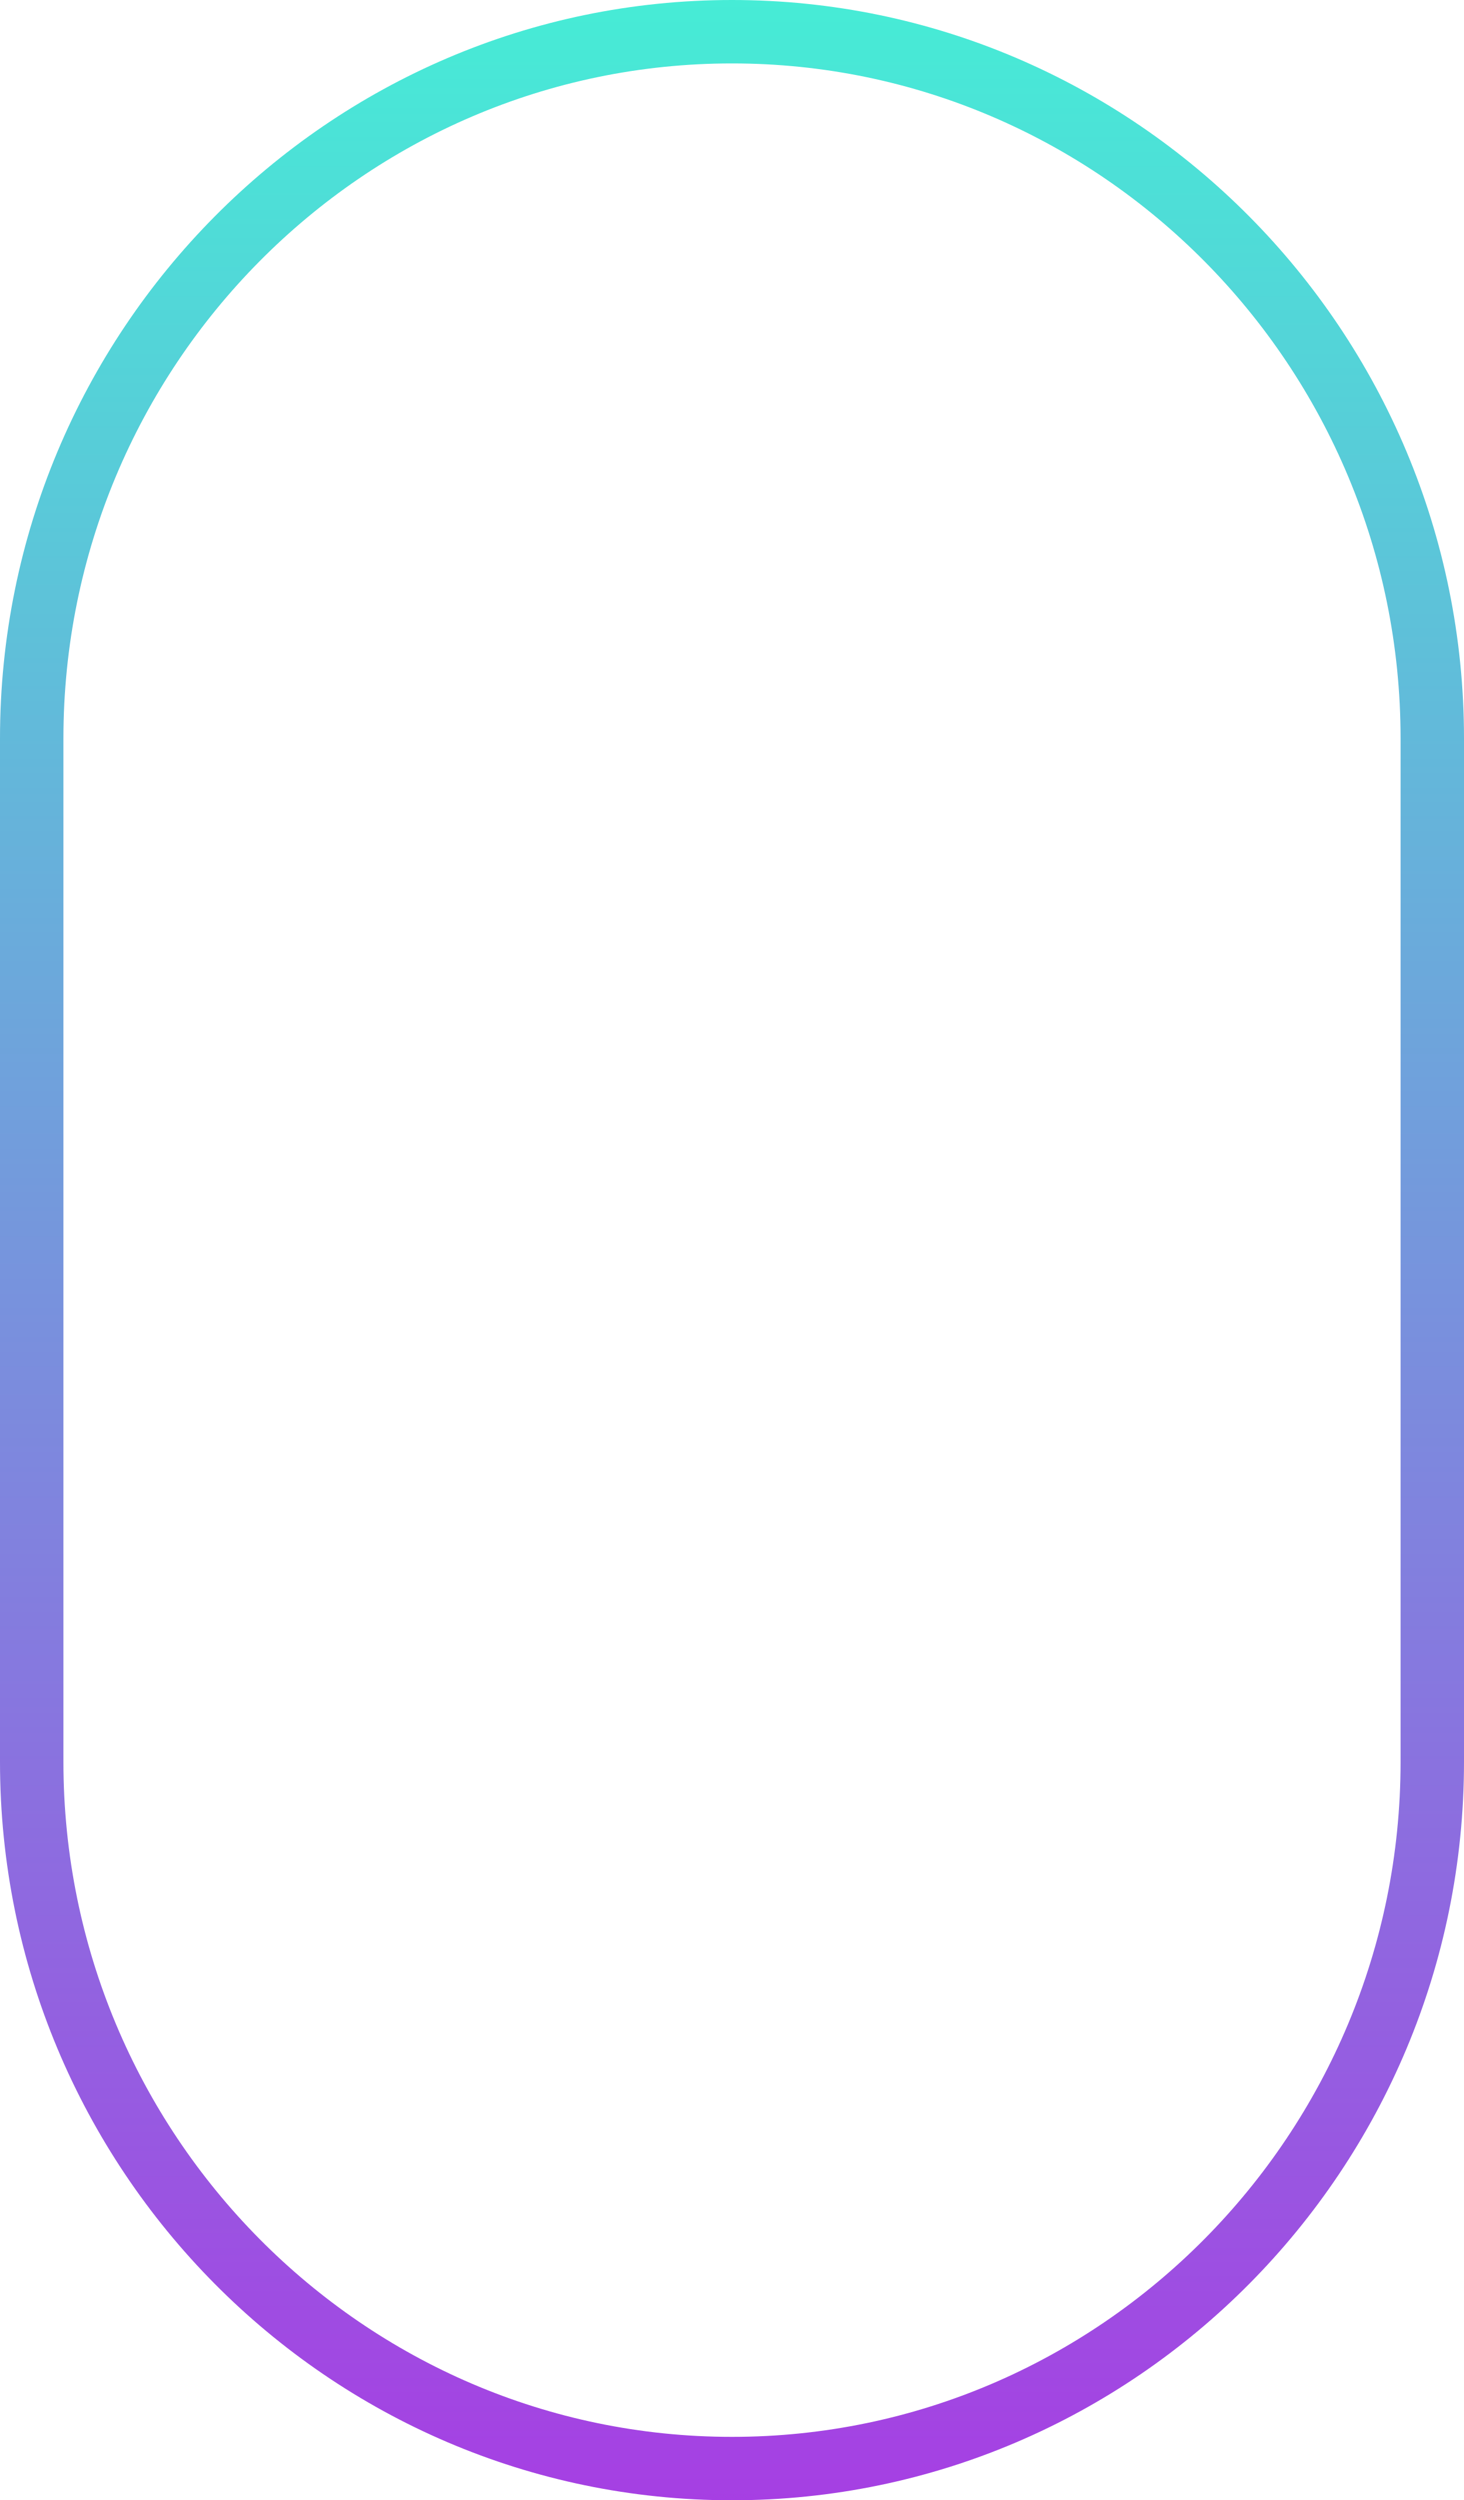
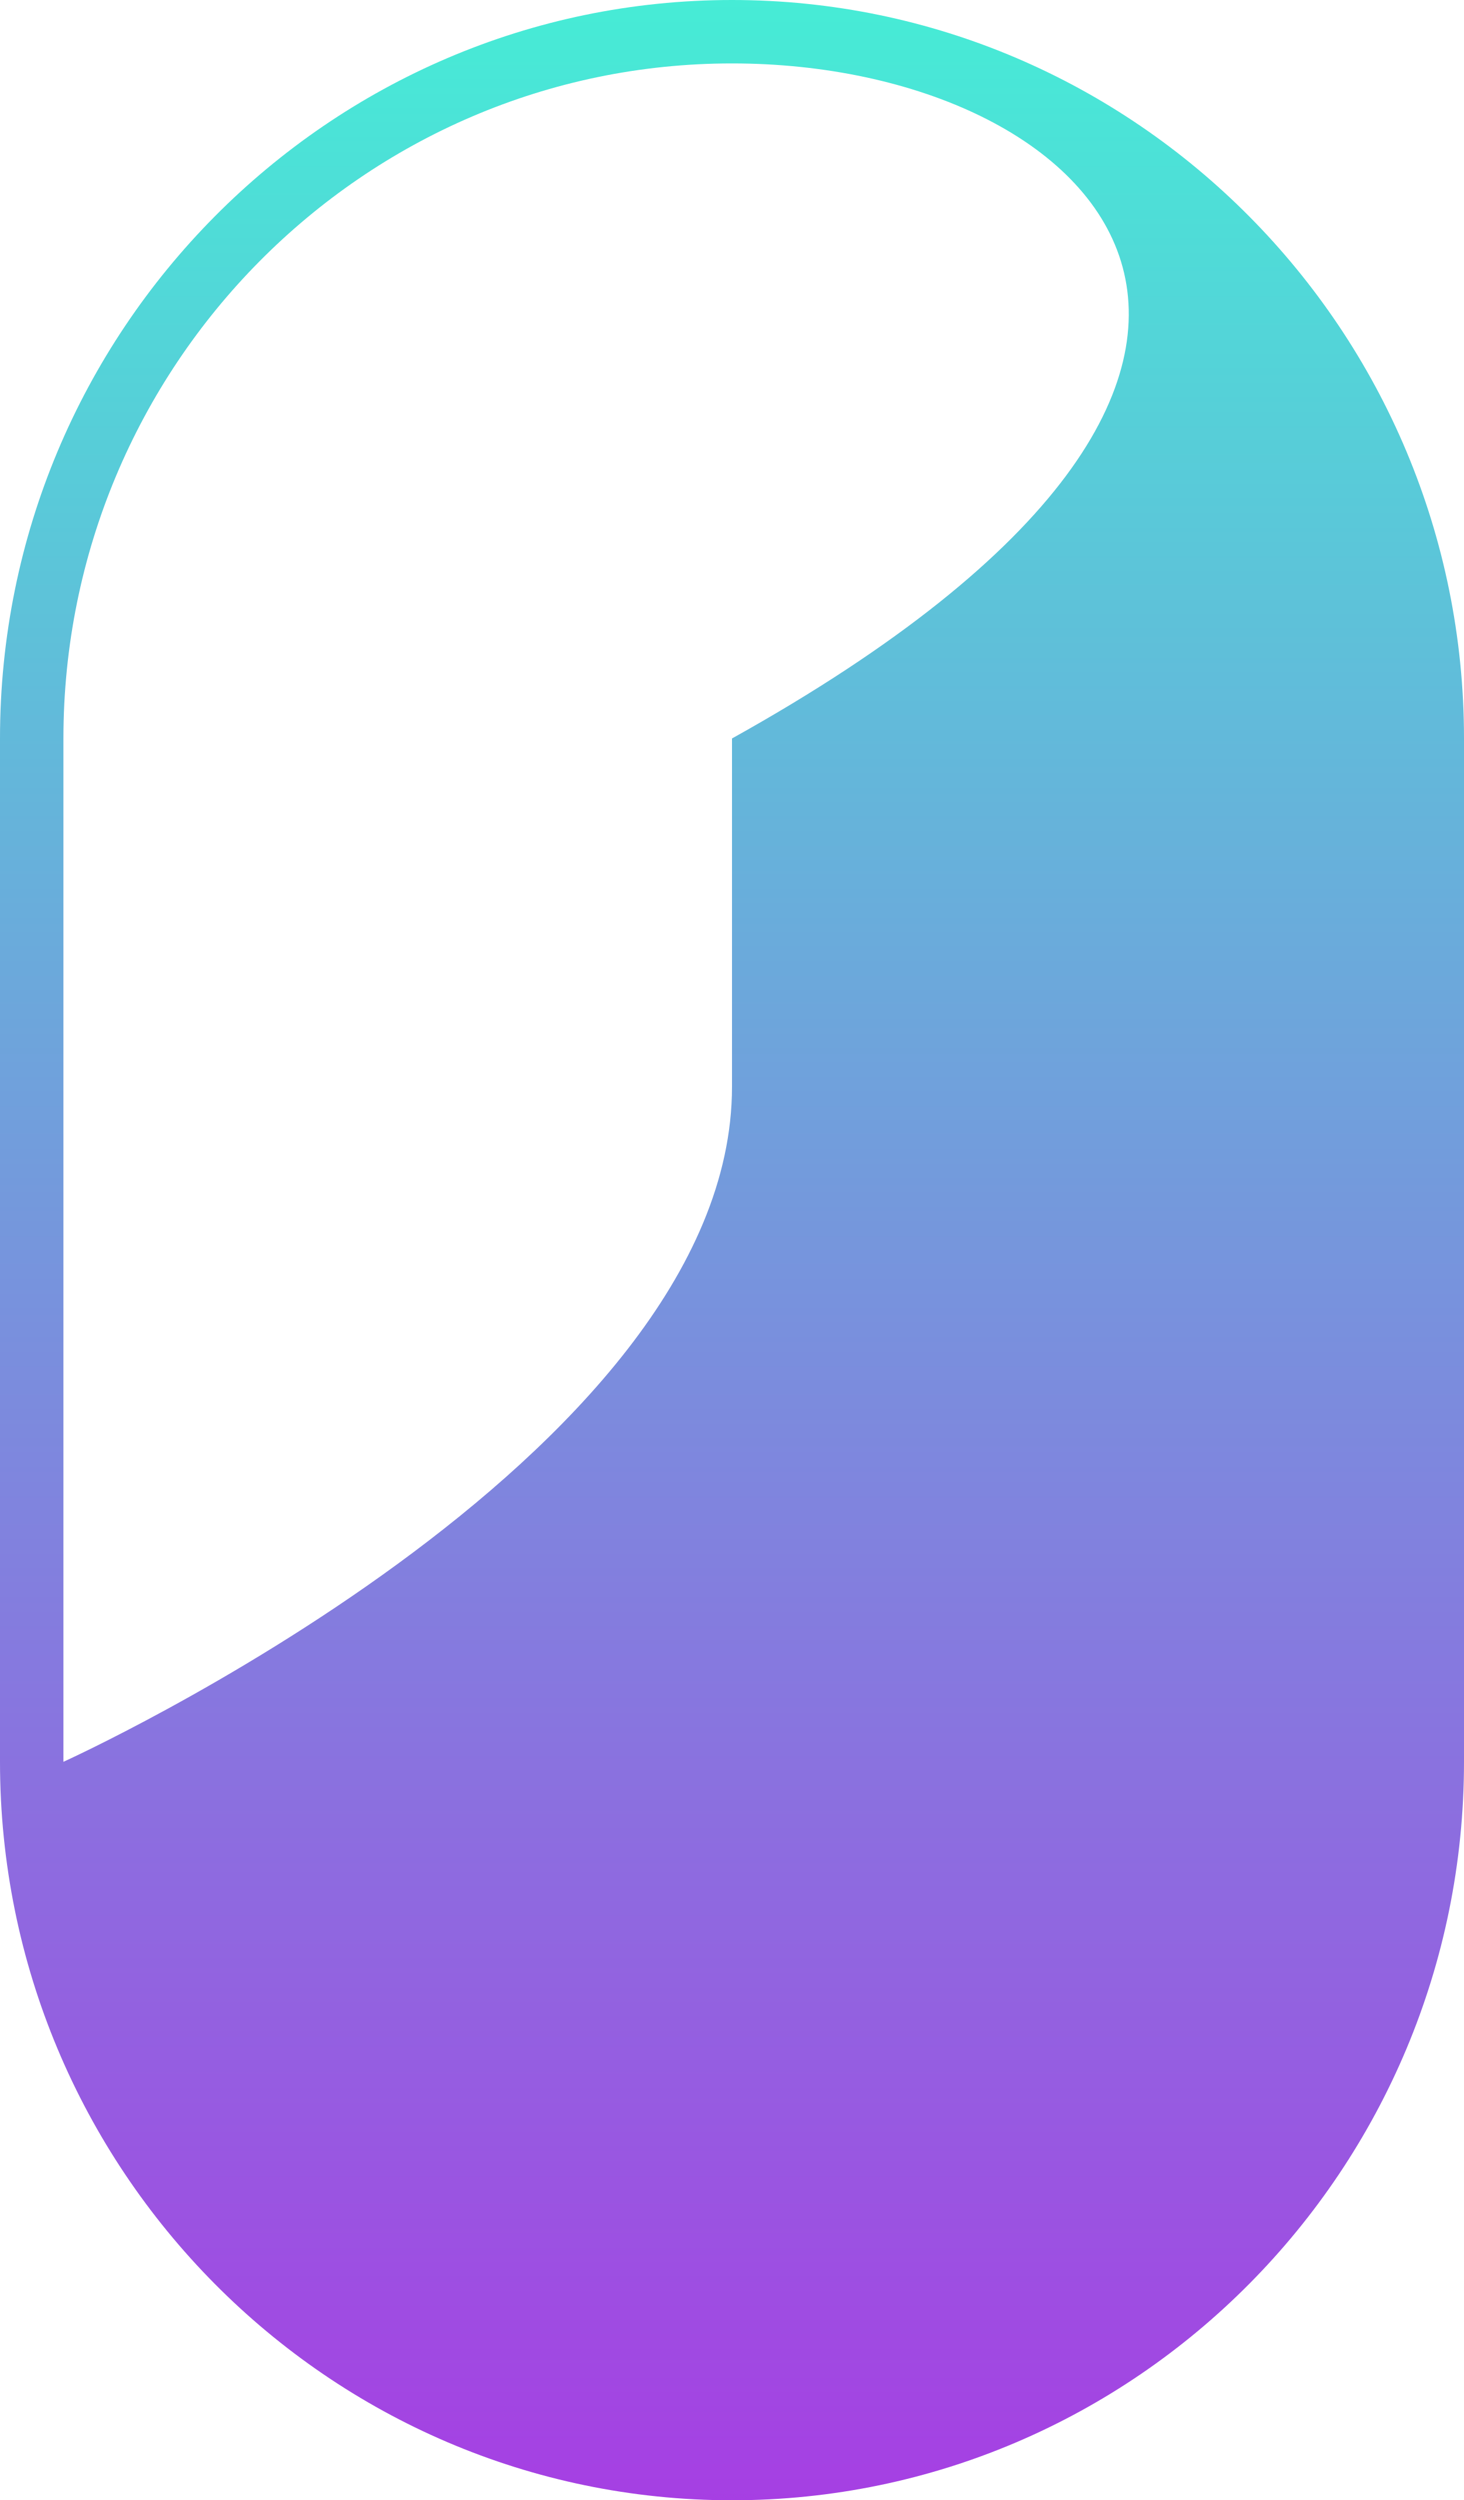
<svg xmlns="http://www.w3.org/2000/svg" width="207.754" height="354.802" viewBox="0 0 207.754 354.802">
  <defs>
    <linearGradient id="linear-gradient" x1="0.5" x2="0.5" y2="1" gradientUnits="objectBoundingBox">
      <stop offset="0" stop-color="#45eed6" />
      <stop offset="1" stop-color="#a73de3" />
    </linearGradient>
  </defs>
-   <path id="Path_3695" data-name="Path 3695" d="M112.377,363.3C55.1,363.3,8.5,316.292,8.5,258.51V113.292C8.5,55.509,55.1,8.5,112.377,8.5S216.254,55.509,216.254,113.292V258.51C216.254,316.292,169.655,363.3,112.377,363.3Zm0-345.8C60.062,17.5,17.5,60.472,17.5,113.292V258.51c0,52.82,42.562,95.792,94.877,95.792s94.877-42.972,94.877-95.792V113.292C207.254,60.472,164.692,17.5,112.377,17.5Z" transform="translate(-8.5 -8.5)" fill="url(#linear-gradient)" />
+   <path id="Path_3695" data-name="Path 3695" d="M112.377,363.3C55.1,363.3,8.5,316.292,8.5,258.51V113.292C8.5,55.509,55.1,8.5,112.377,8.5S216.254,55.509,216.254,113.292V258.51C216.254,316.292,169.655,363.3,112.377,363.3Zm0-345.8C60.062,17.5,17.5,60.472,17.5,113.292V258.51s94.877-42.972,94.877-95.792V113.292C207.254,60.472,164.692,17.5,112.377,17.5Z" transform="translate(-8.5 -8.5)" fill="url(#linear-gradient)" />
</svg>